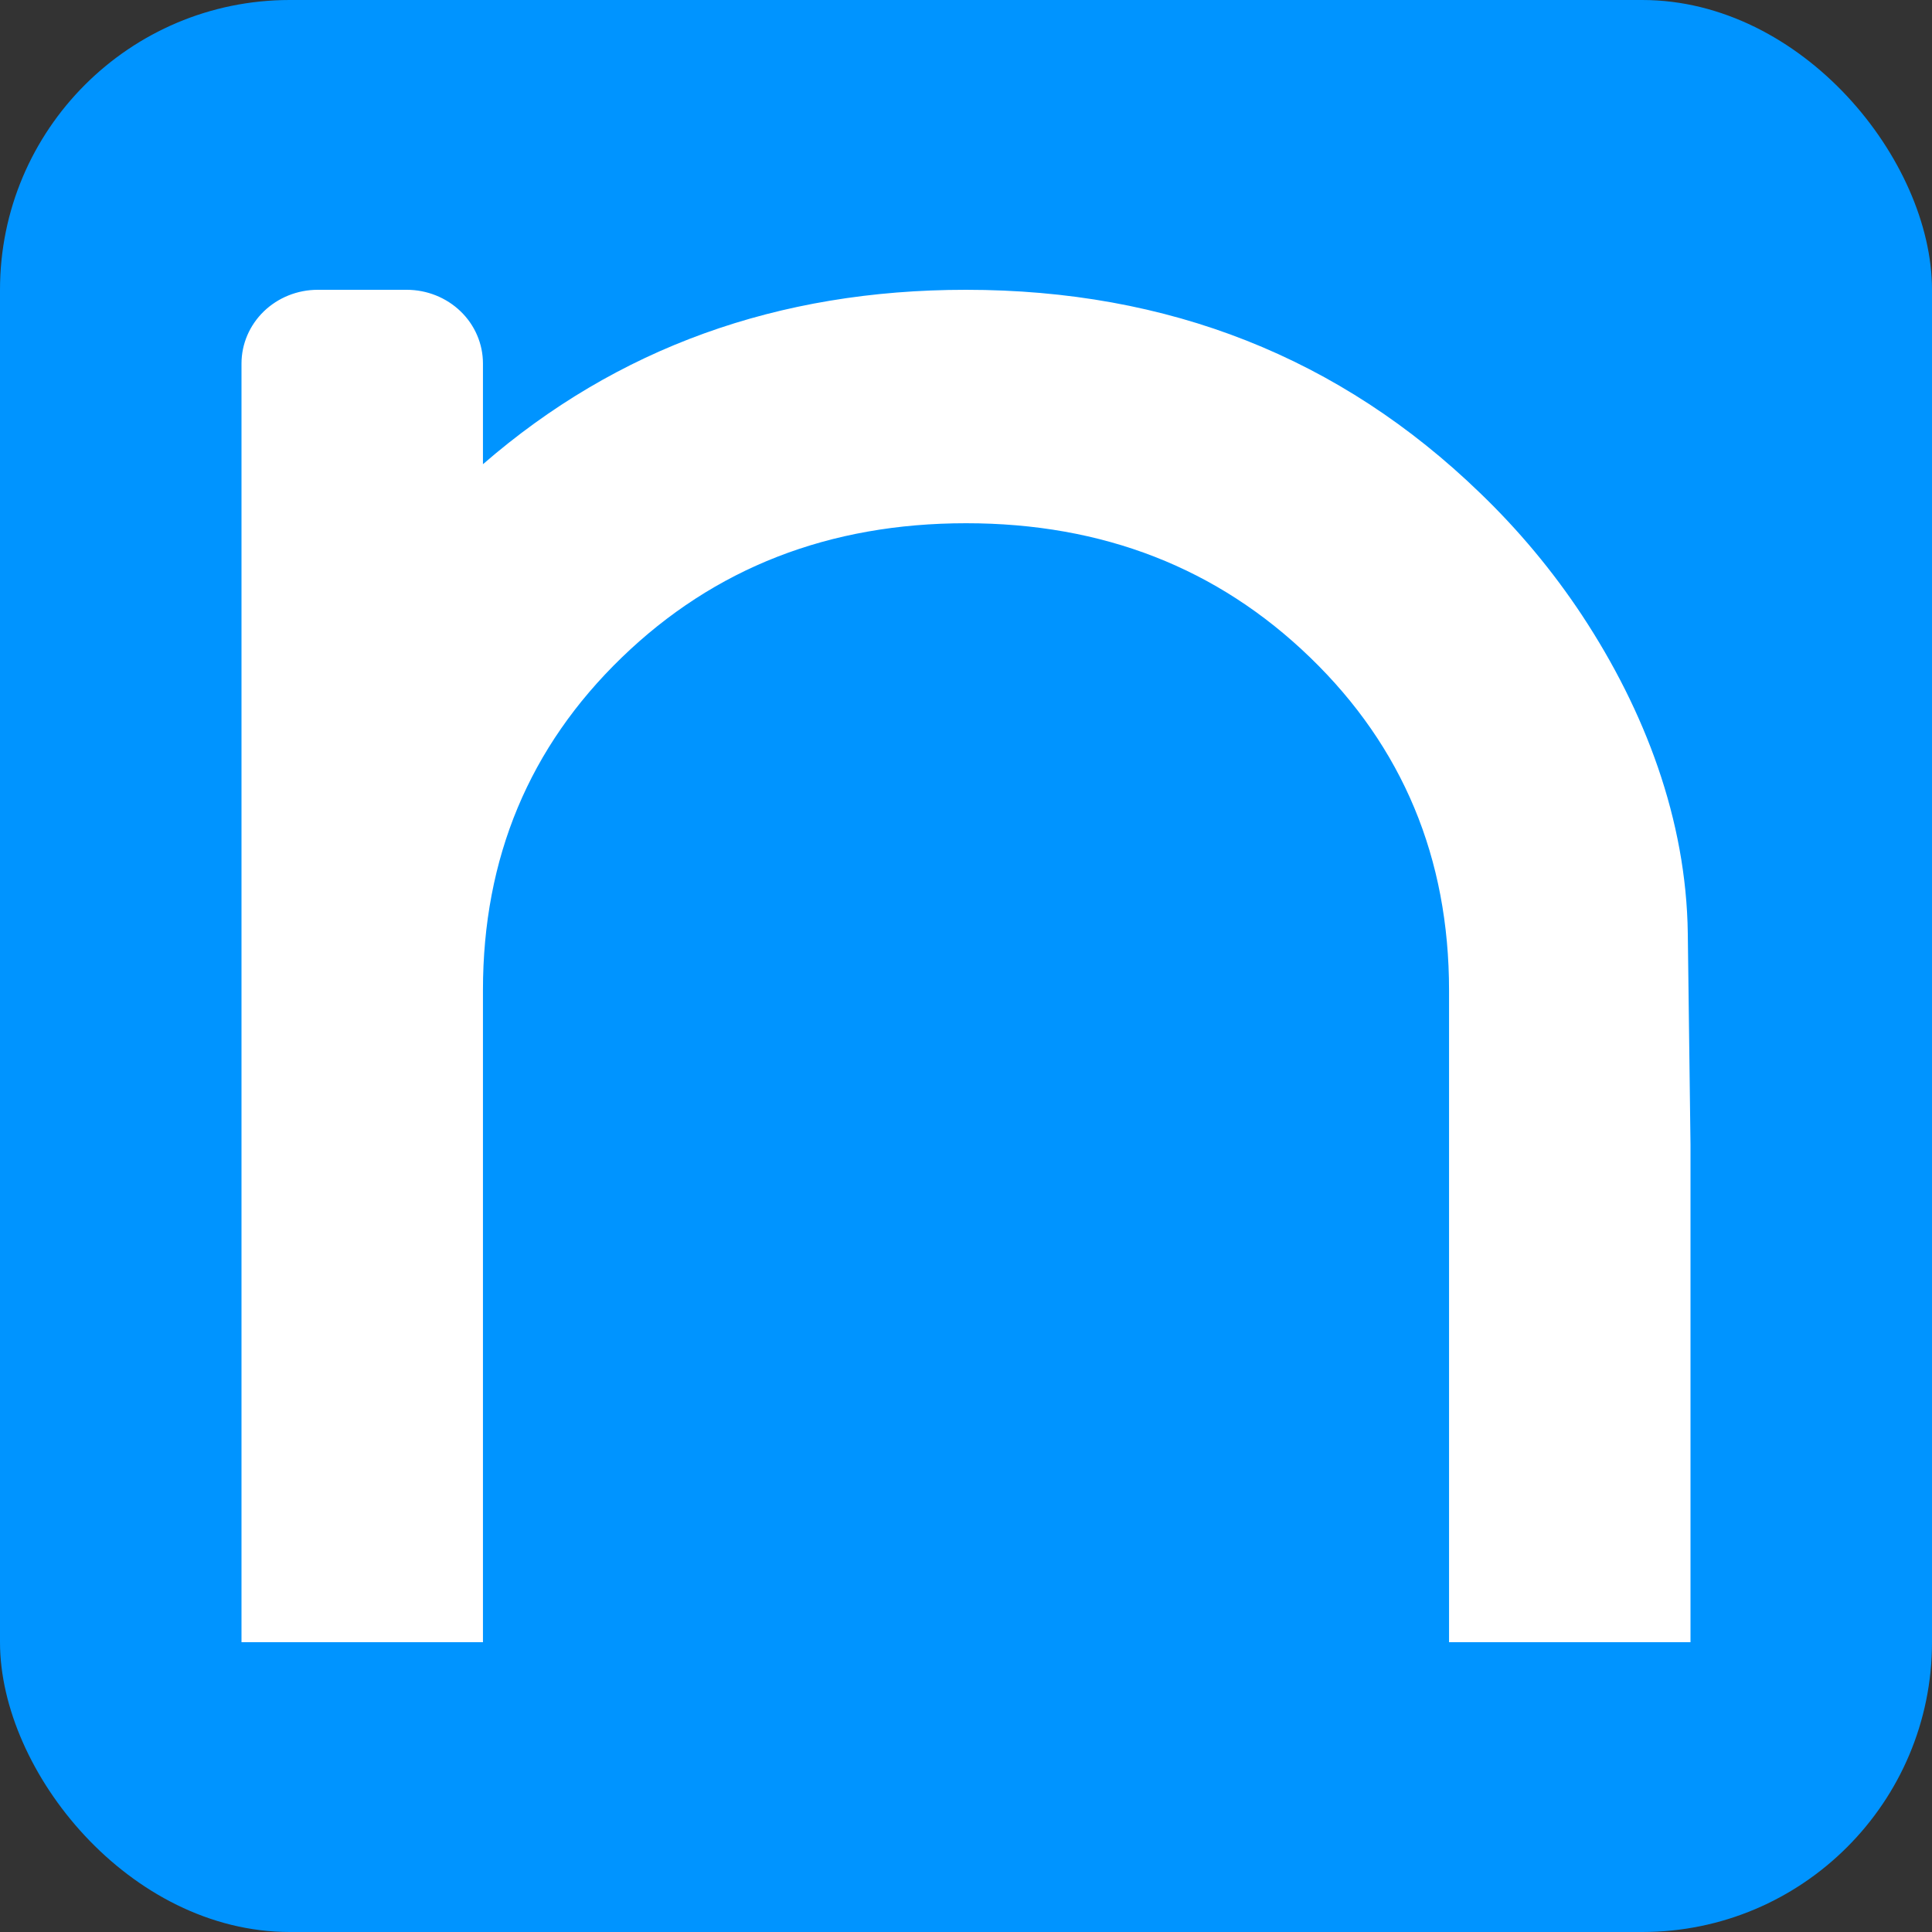
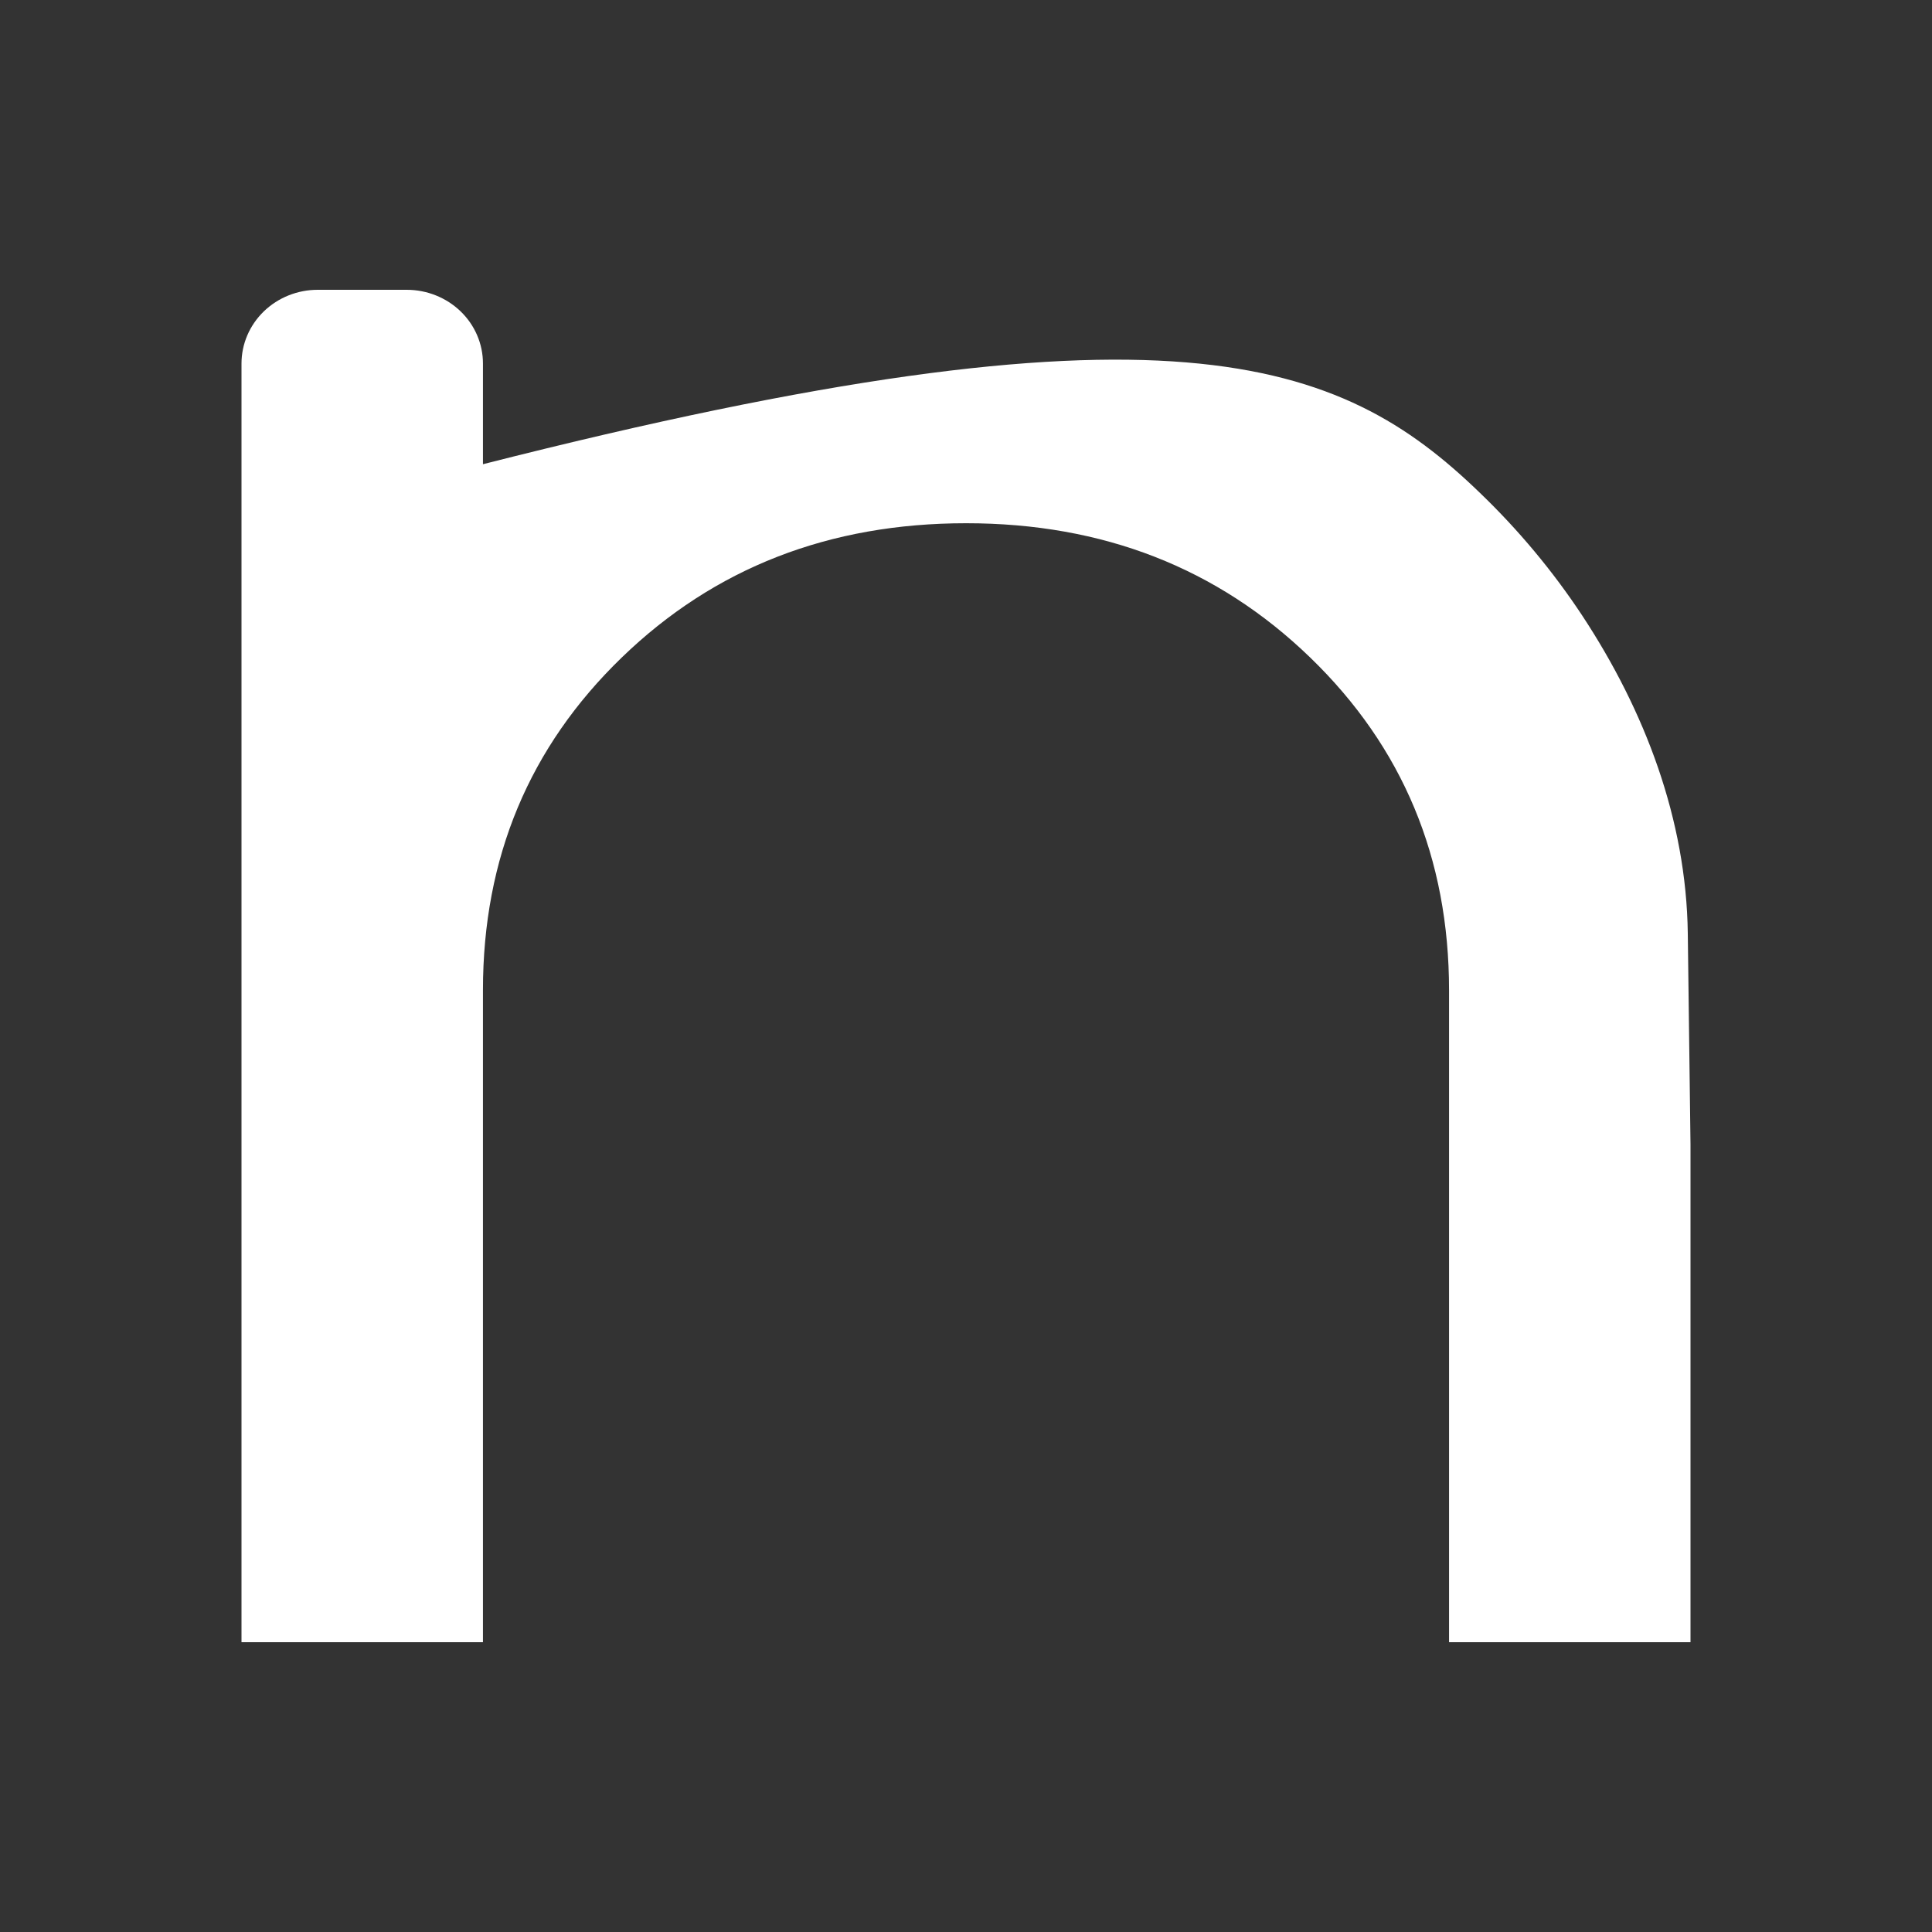
<svg xmlns="http://www.w3.org/2000/svg" width="40" height="40" viewBox="0 0 40 40" fill="none">
  <rect x="0" y="0" width="40" height="40" fill="#333333" stroke="none" />
  <g clip-path="url(#clip0_2537_63)">
-     <rect width="40" height="40" rx="6" fill="#0094FF" />
-     <path d="M30.641 10.205C31.439 10.972 32.148 11.822 32.754 12.738C34.058 14.716 34.914 16.97 34.944 19.329L35 23.694V34H30.001V20.506C30.001 17.764 29.042 15.466 27.126 13.613C25.209 11.759 22.835 10.833 20.003 10.833C17.166 10.833 14.789 11.759 12.873 13.613C10.957 15.466 9.999 17.762 9.999 20.5L9.999 34H5L5 7.526C5 7.122 5.166 6.734 5.462 6.447C5.758 6.161 6.159 6 6.577 6H8.421C8.839 6 9.241 6.161 9.537 6.447C9.833 6.733 9.999 7.121 9.999 7.526V9.611C12.773 7.204 16.106 6 19.998 6C24.195 6 27.743 7.402 30.641 10.205Z" fill="white" />
+     <path d="M30.641 10.205C31.439 10.972 32.148 11.822 32.754 12.738C34.058 14.716 34.914 16.97 34.944 19.329L35 23.694V34H30.001V20.506C30.001 17.764 29.042 15.466 27.126 13.613C25.209 11.759 22.835 10.833 20.003 10.833C17.166 10.833 14.789 11.759 12.873 13.613C10.957 15.466 9.999 17.762 9.999 20.5L9.999 34H5L5 7.526C5 7.122 5.166 6.734 5.462 6.447C5.758 6.161 6.159 6 6.577 6H8.421C8.839 6 9.241 6.161 9.537 6.447C9.833 6.733 9.999 7.121 9.999 7.526V9.611C24.195 6 27.743 7.402 30.641 10.205Z" fill="white" />
  </g>
  <defs>
    <clipPath id="clip0_2537_63">
      <rect width="40" height="40" fill="white" />
    </clipPath>
  </defs>
</svg>